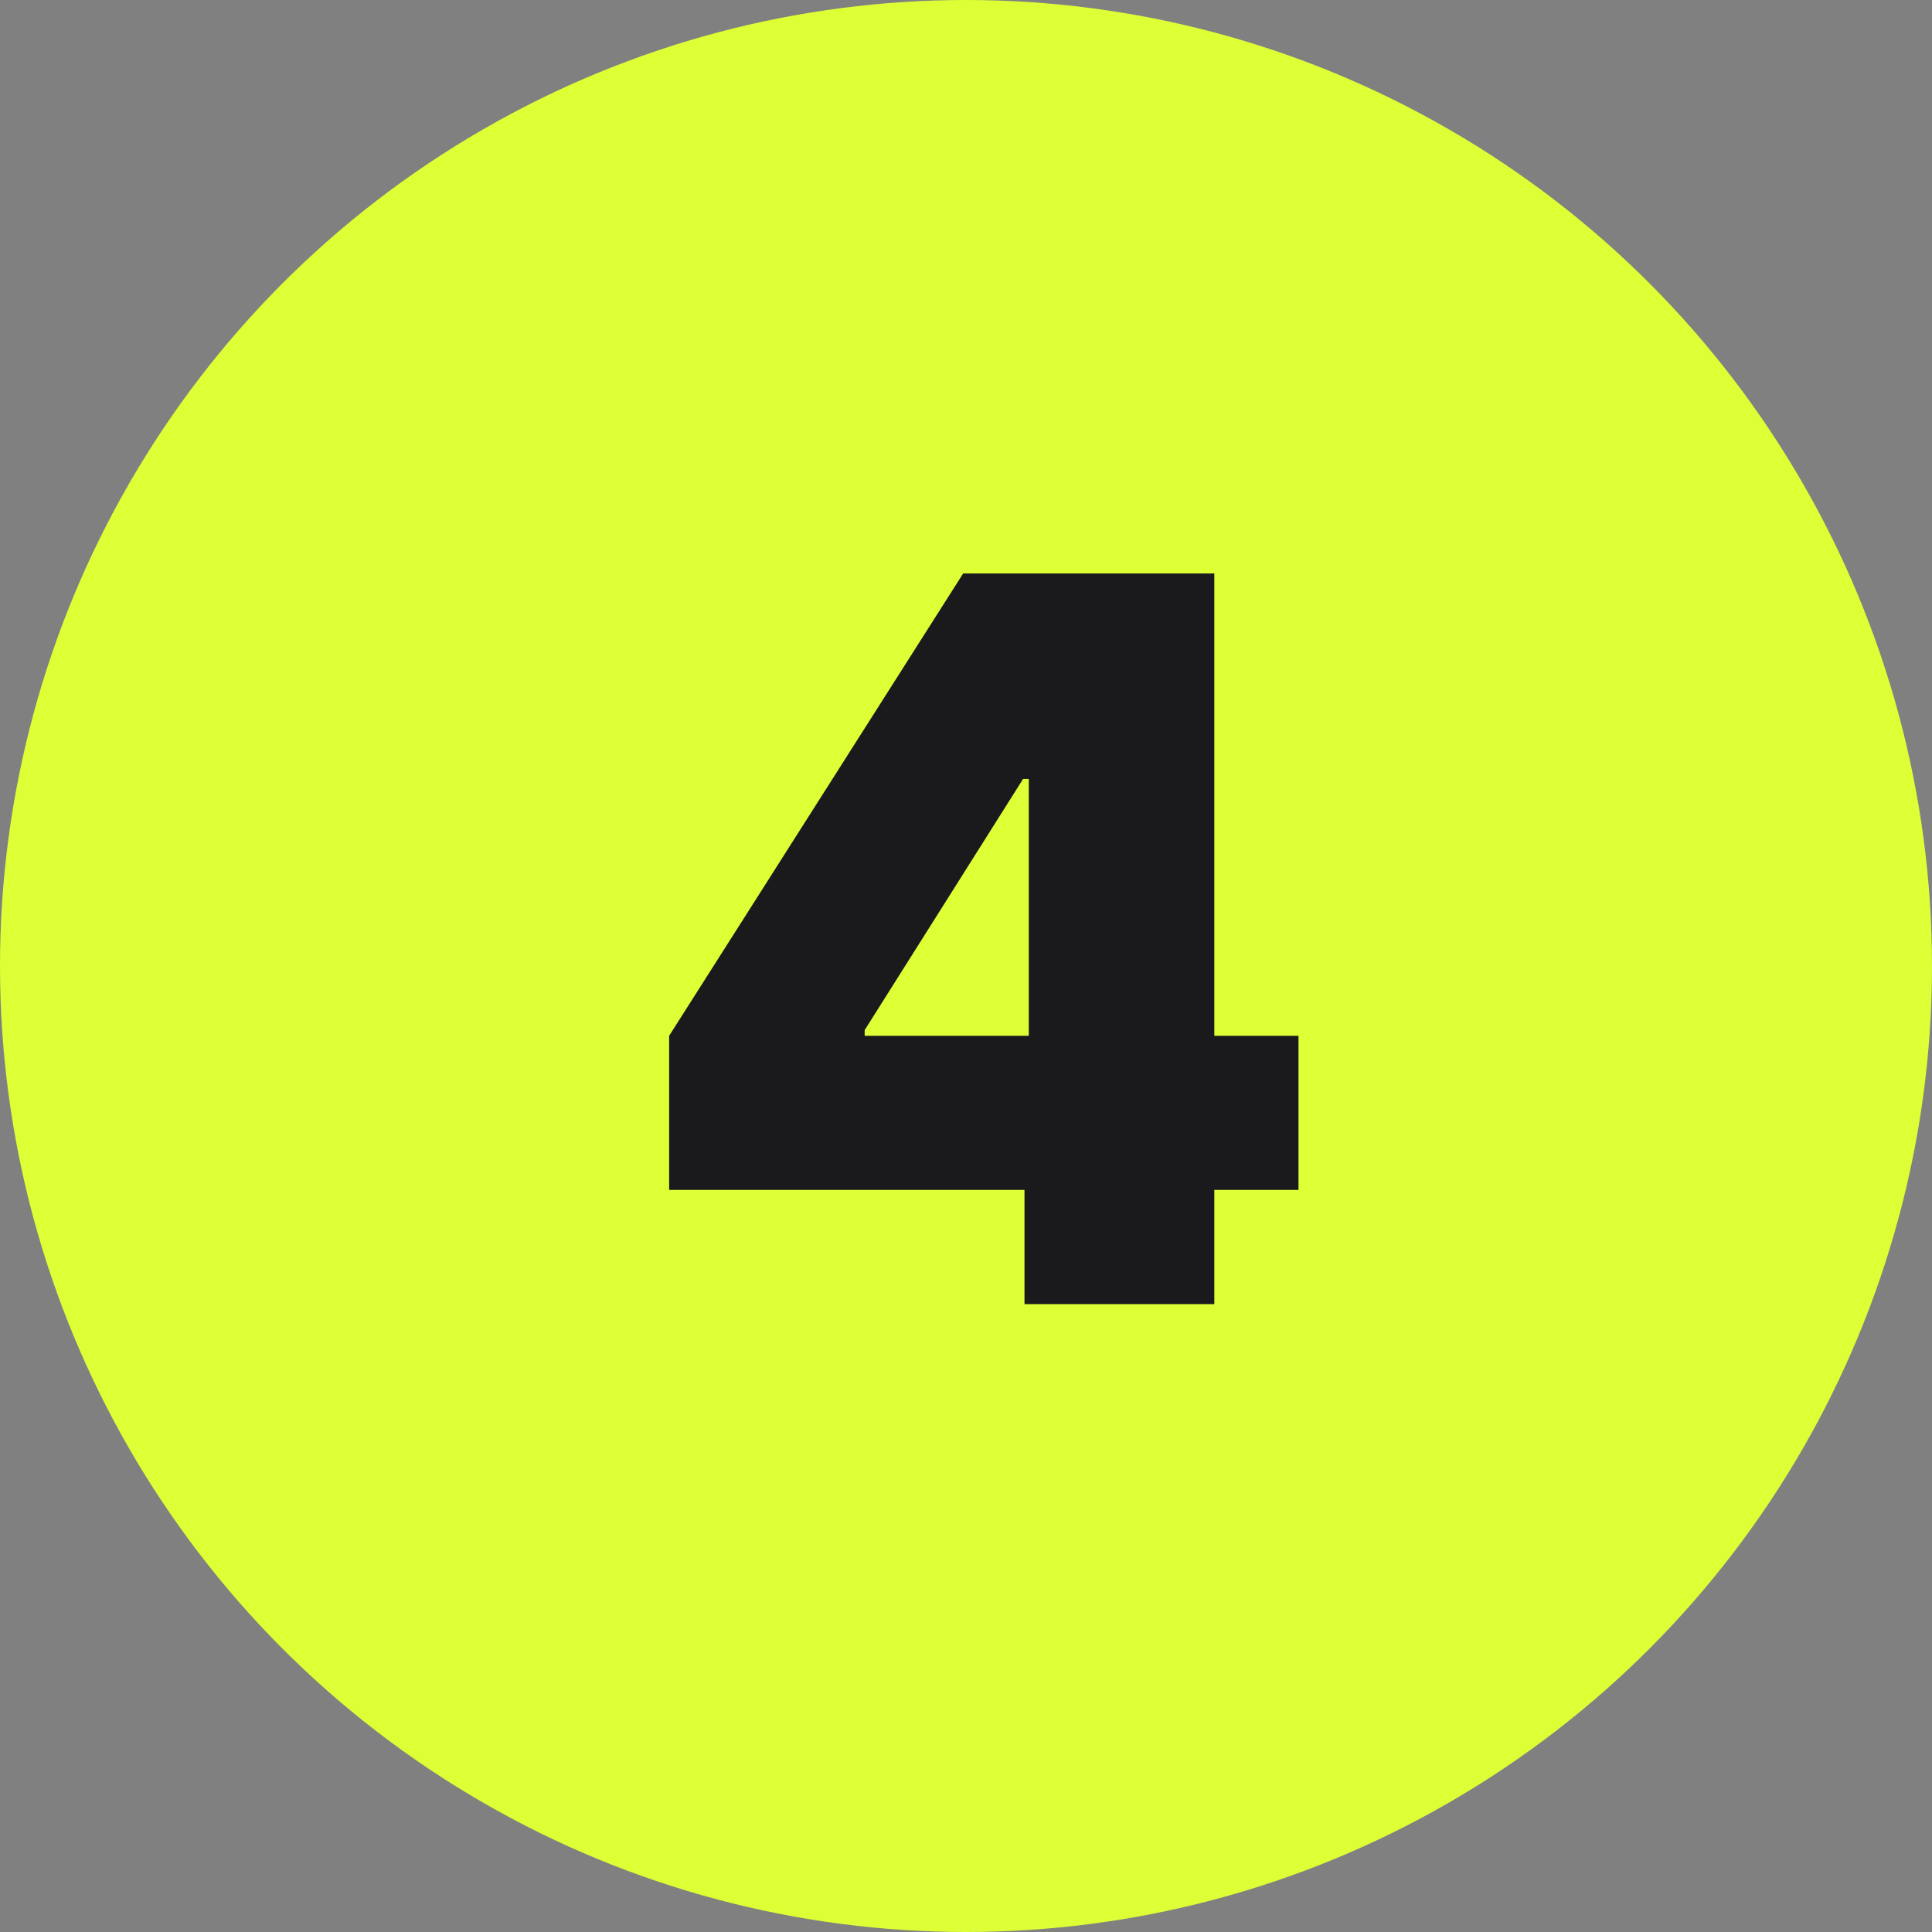
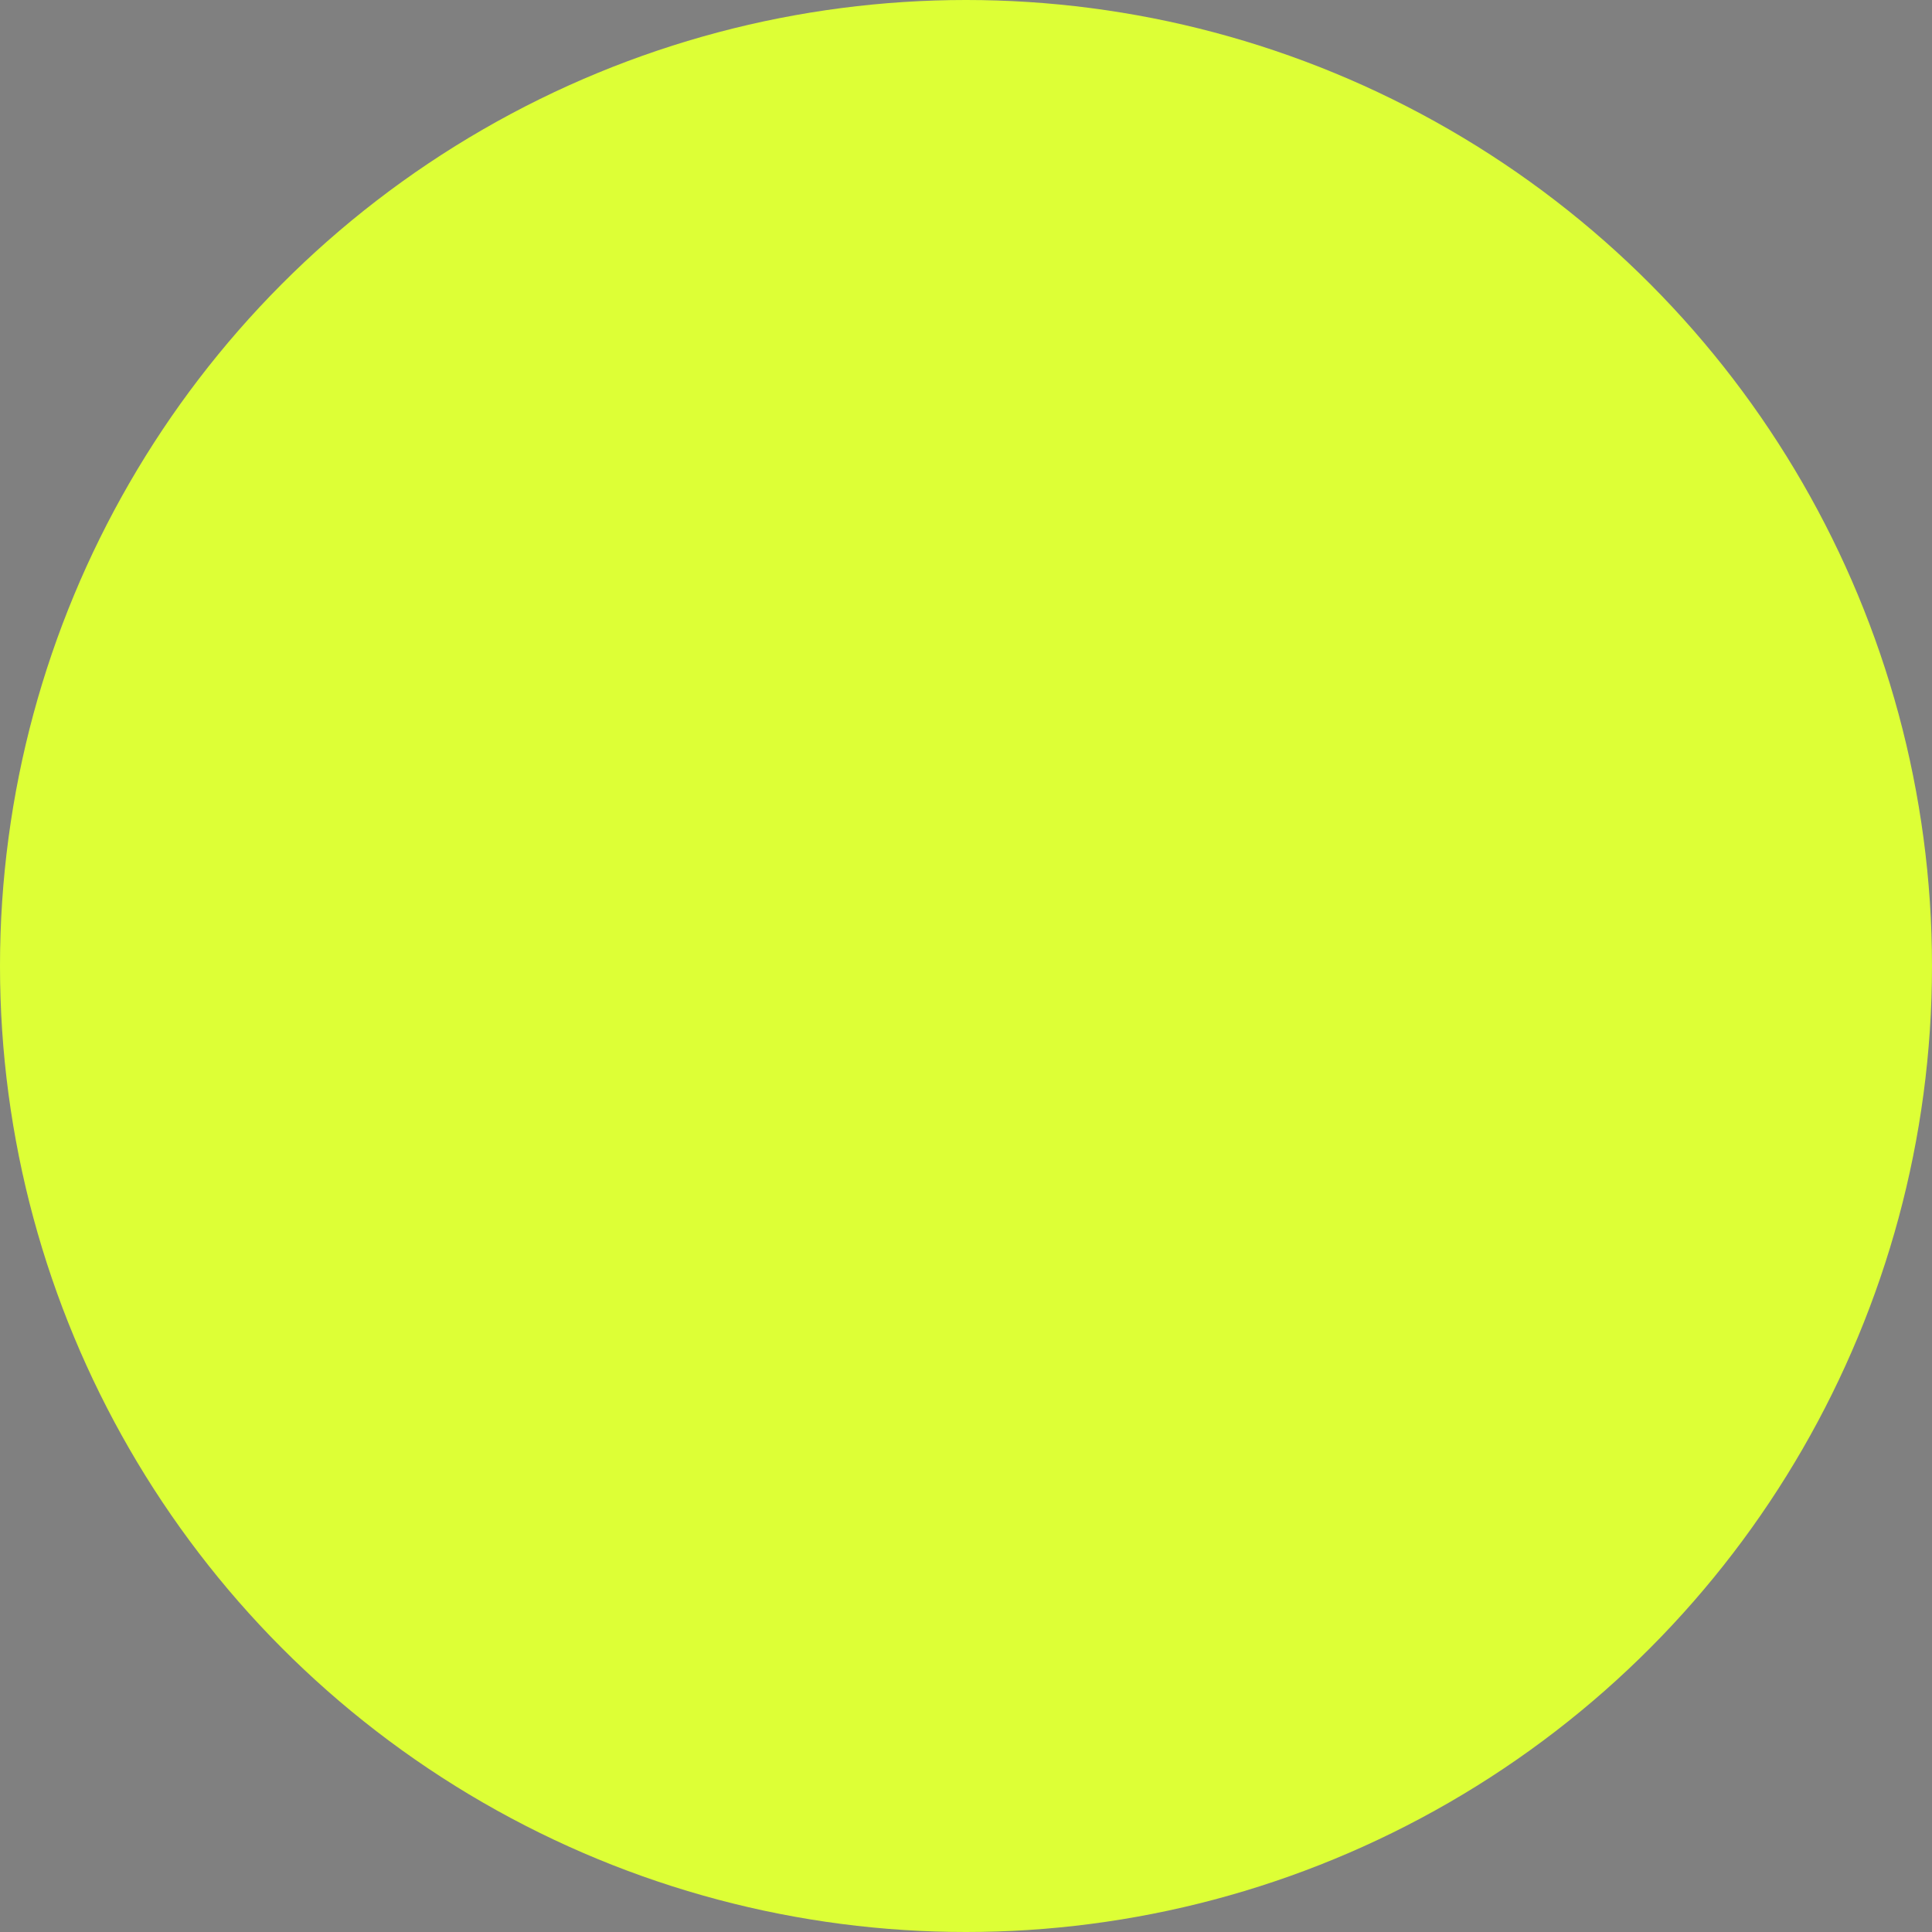
<svg xmlns="http://www.w3.org/2000/svg" width="40" height="40" viewBox="0 0 40 40" fill="none">
  <rect x="0" y="0" width="40" height="40" fill="#808080" stroke="none" />
  <circle cx="20" cy="20" r="20" fill="#DDFF36" />
-   <path d="M13.854 24.636V21.445L19.941 11.873H22.836V16.127H21.182L17.902 21.327V21.445H26.884V24.636H13.854ZM21.211 27V23.661L21.3 22.273V11.873H25.141V27H21.211Z" fill="#1A1A1C" />
</svg>